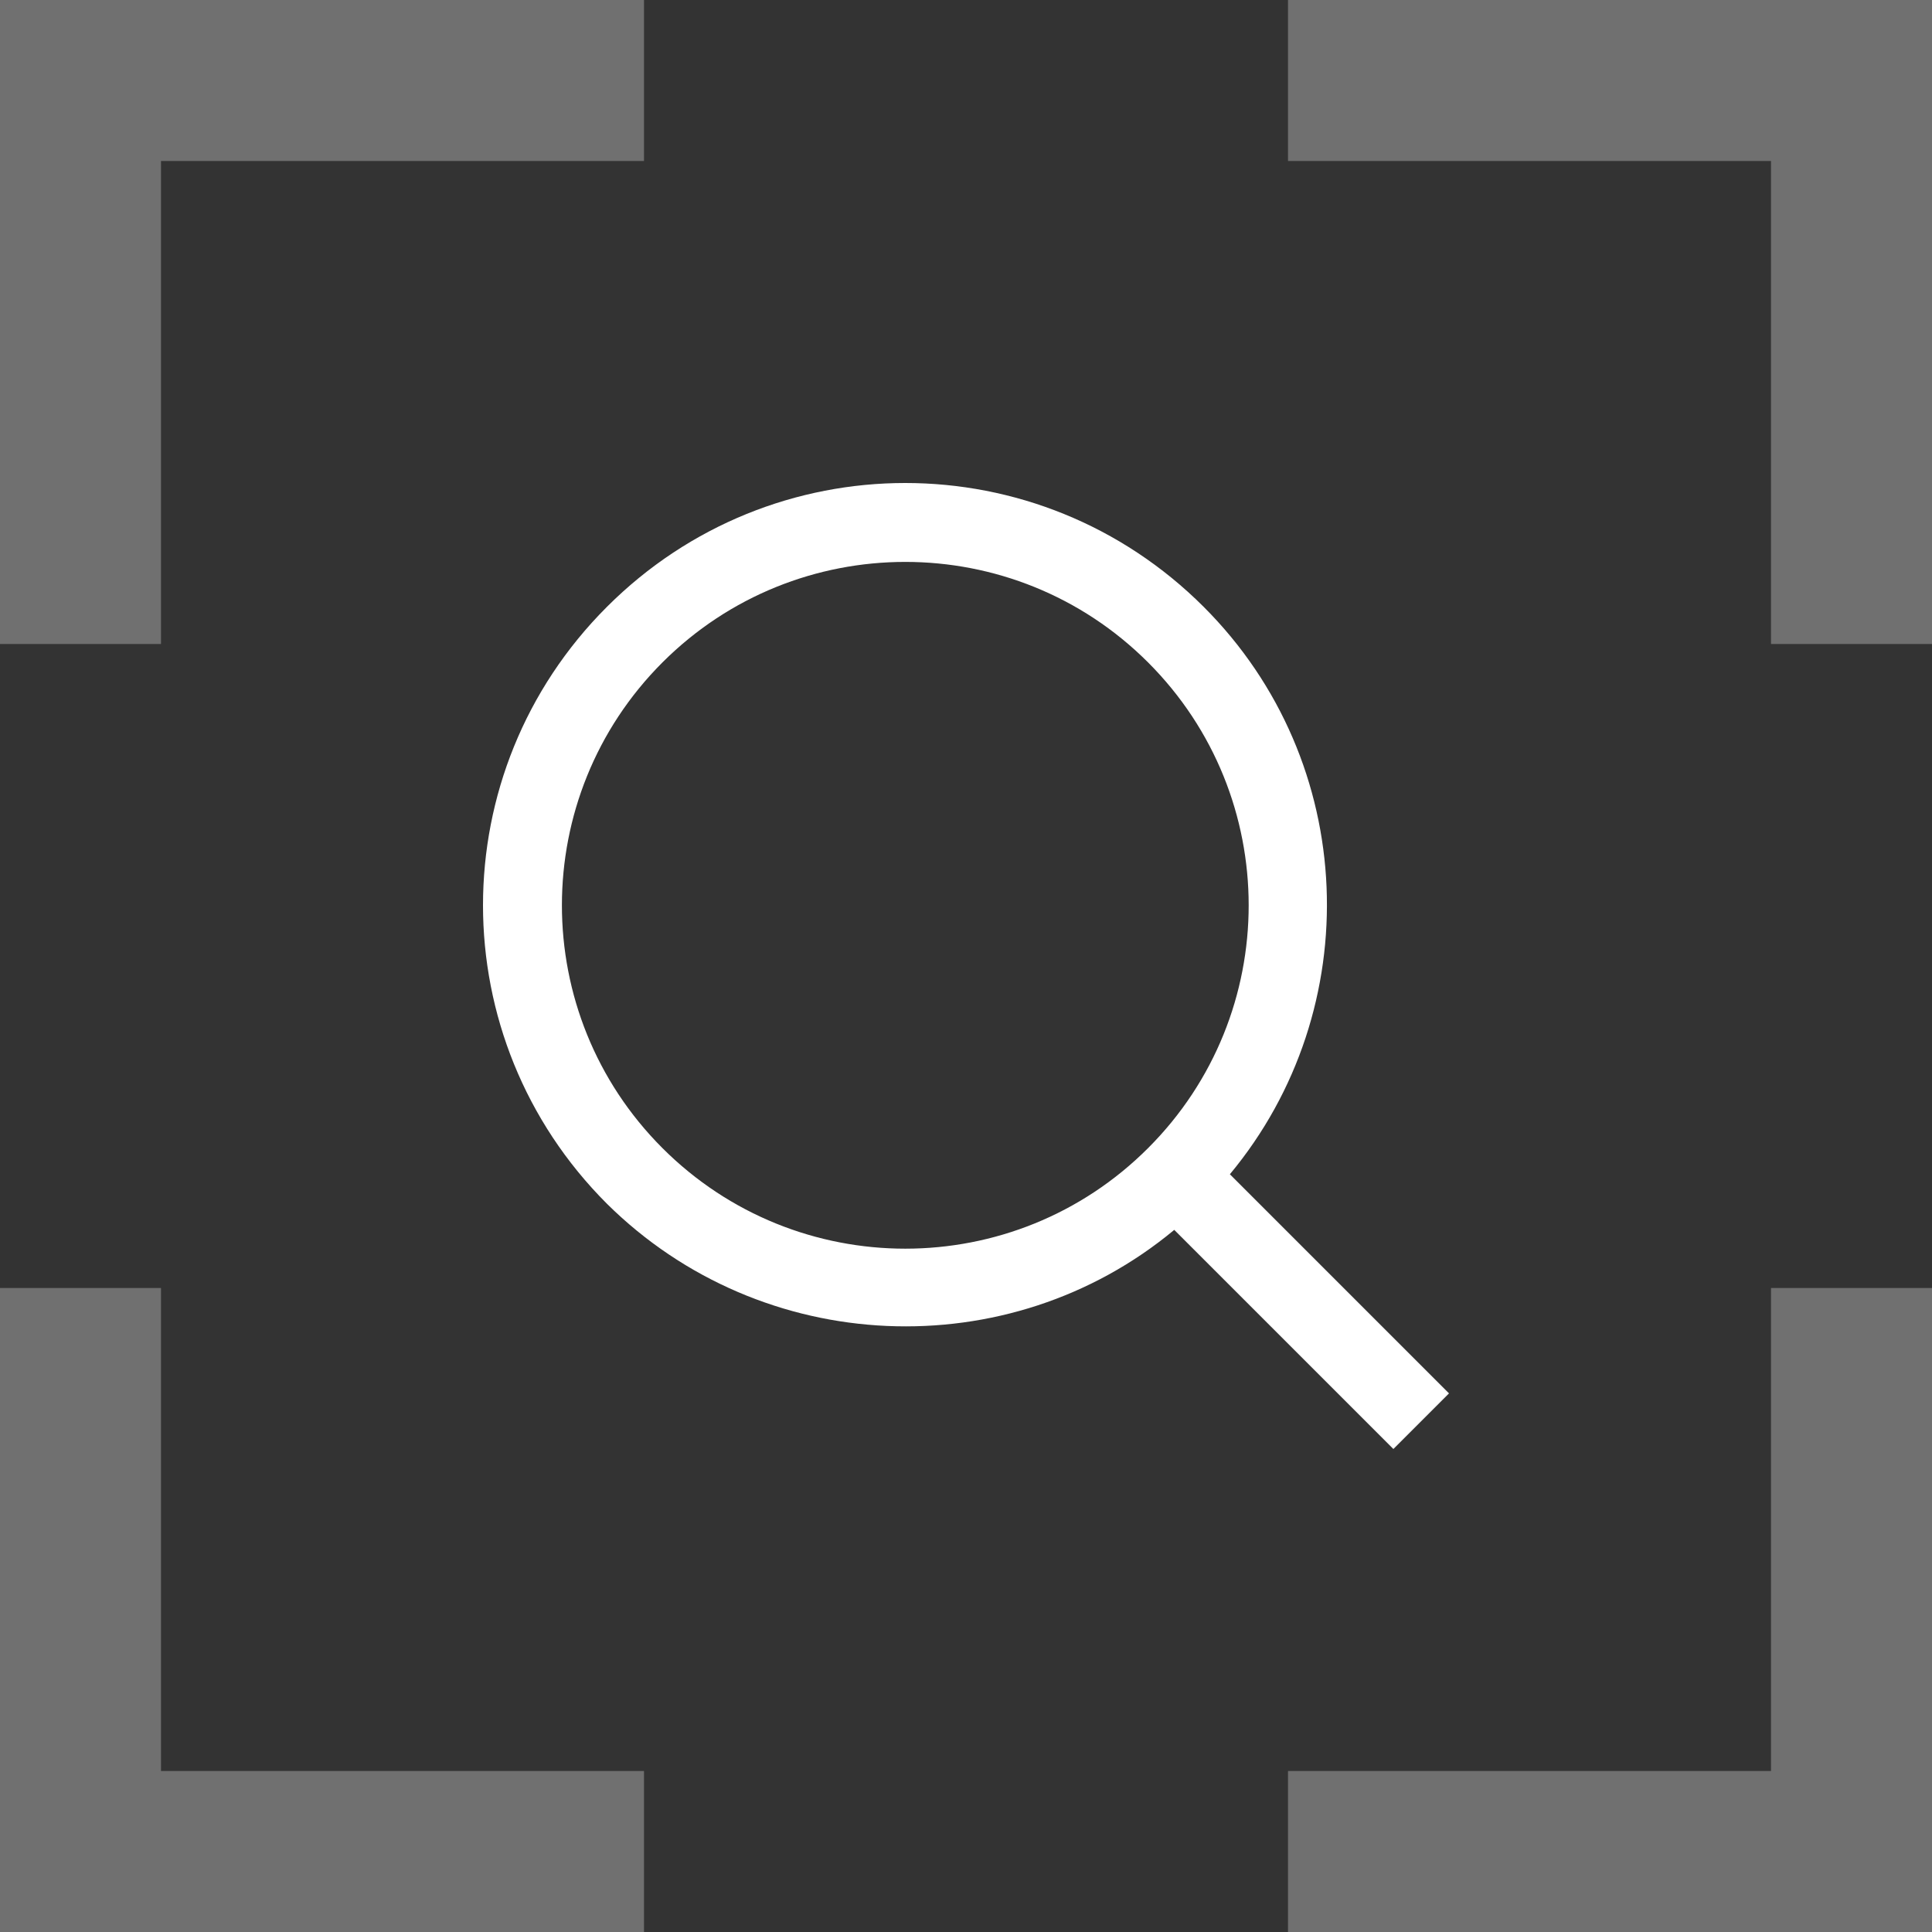
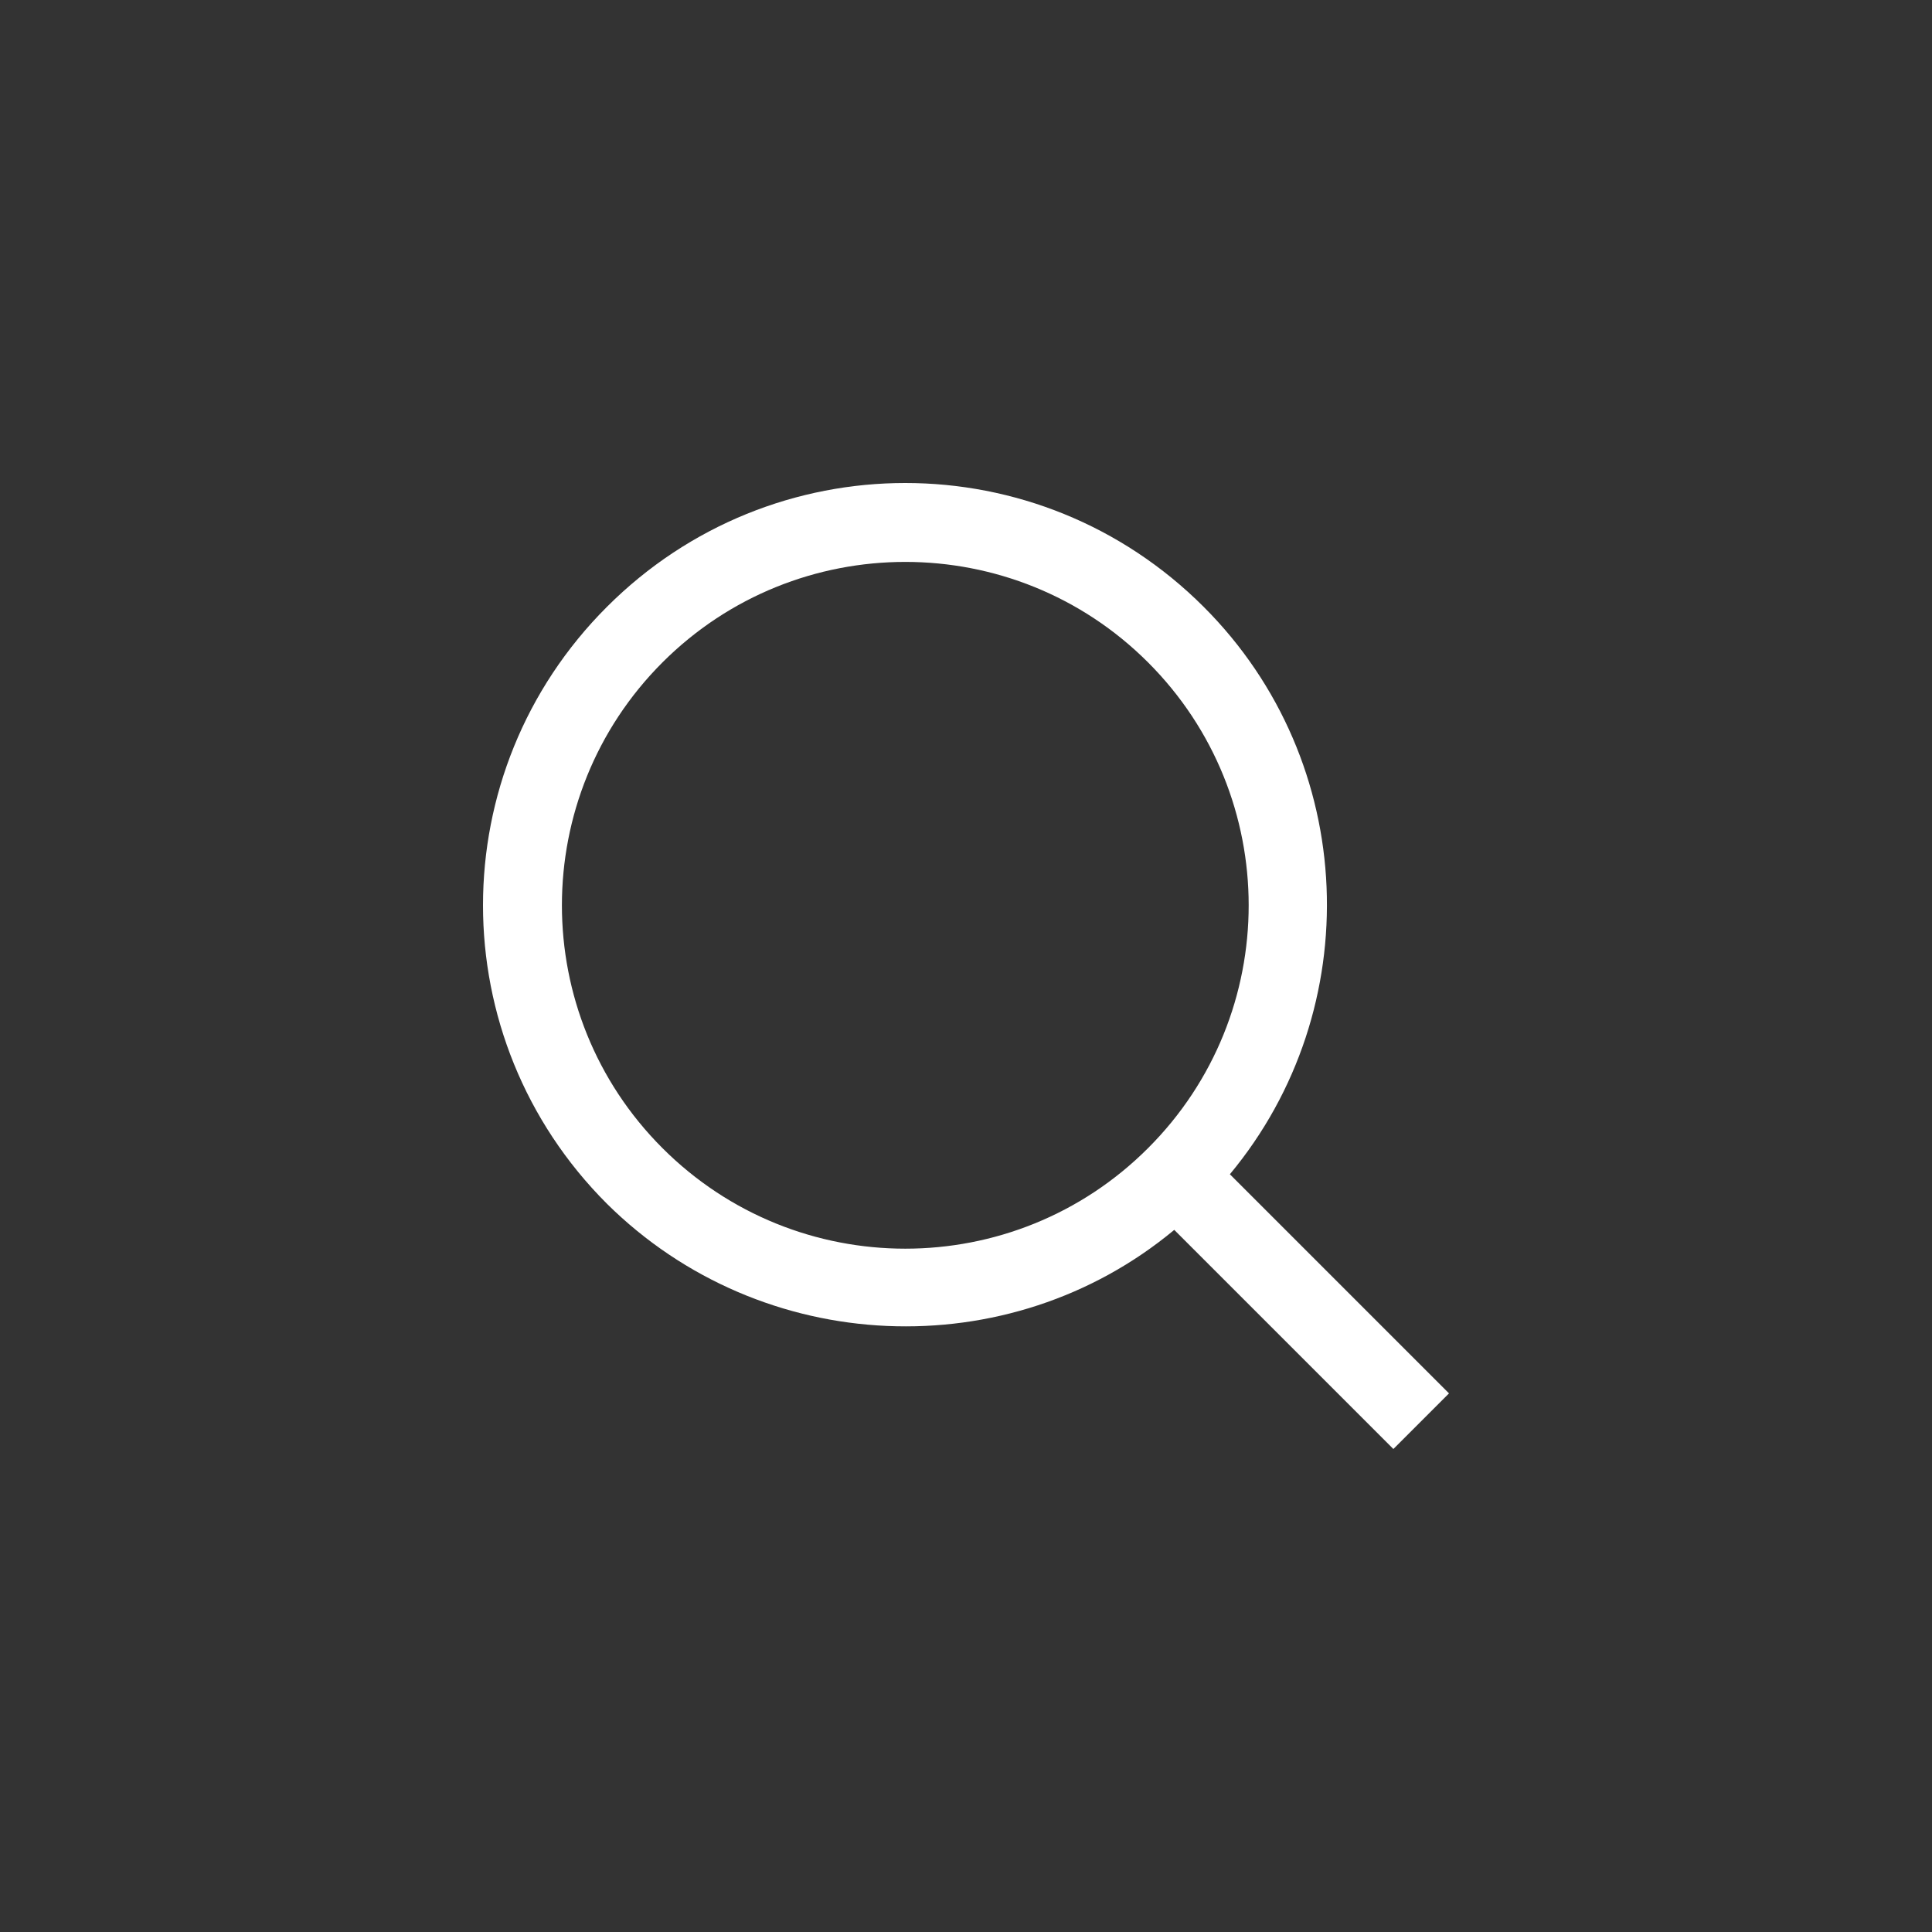
<svg xmlns="http://www.w3.org/2000/svg" width="24" height="24" viewBox="0 0 24 24" fill="none">
  <rect x="0" y="0" width="24" height="24" fill="#333333" stroke="none" />
  <g opacity="0.3">
-     <path d="M0 8H2V2H8V0H0V8ZM16 0V2H22V8H24V0H16ZM22 22H16V24H24V16H22V22ZM2 16H0V24H8V22H2V16Z" fill="white" />
-   </g>
+     </g>
  <path d="M7.539 14.953C5.487 12.901 5.487 9.59 7.539 7.539C9.59 5.487 12.901 5.487 14.953 7.539C16.883 9.468 16.984 12.536 15.278 14.587L18 17.309L17.309 18L14.587 15.278C12.536 16.984 9.468 16.863 7.539 14.953ZM14.262 14.262C15.928 12.597 15.928 9.895 14.262 8.229C12.597 6.564 9.895 6.564 8.229 8.229C6.564 9.895 6.564 12.597 8.229 14.262C9.895 15.928 12.597 15.928 14.262 14.262Z" fill="#FFF" />
</svg>